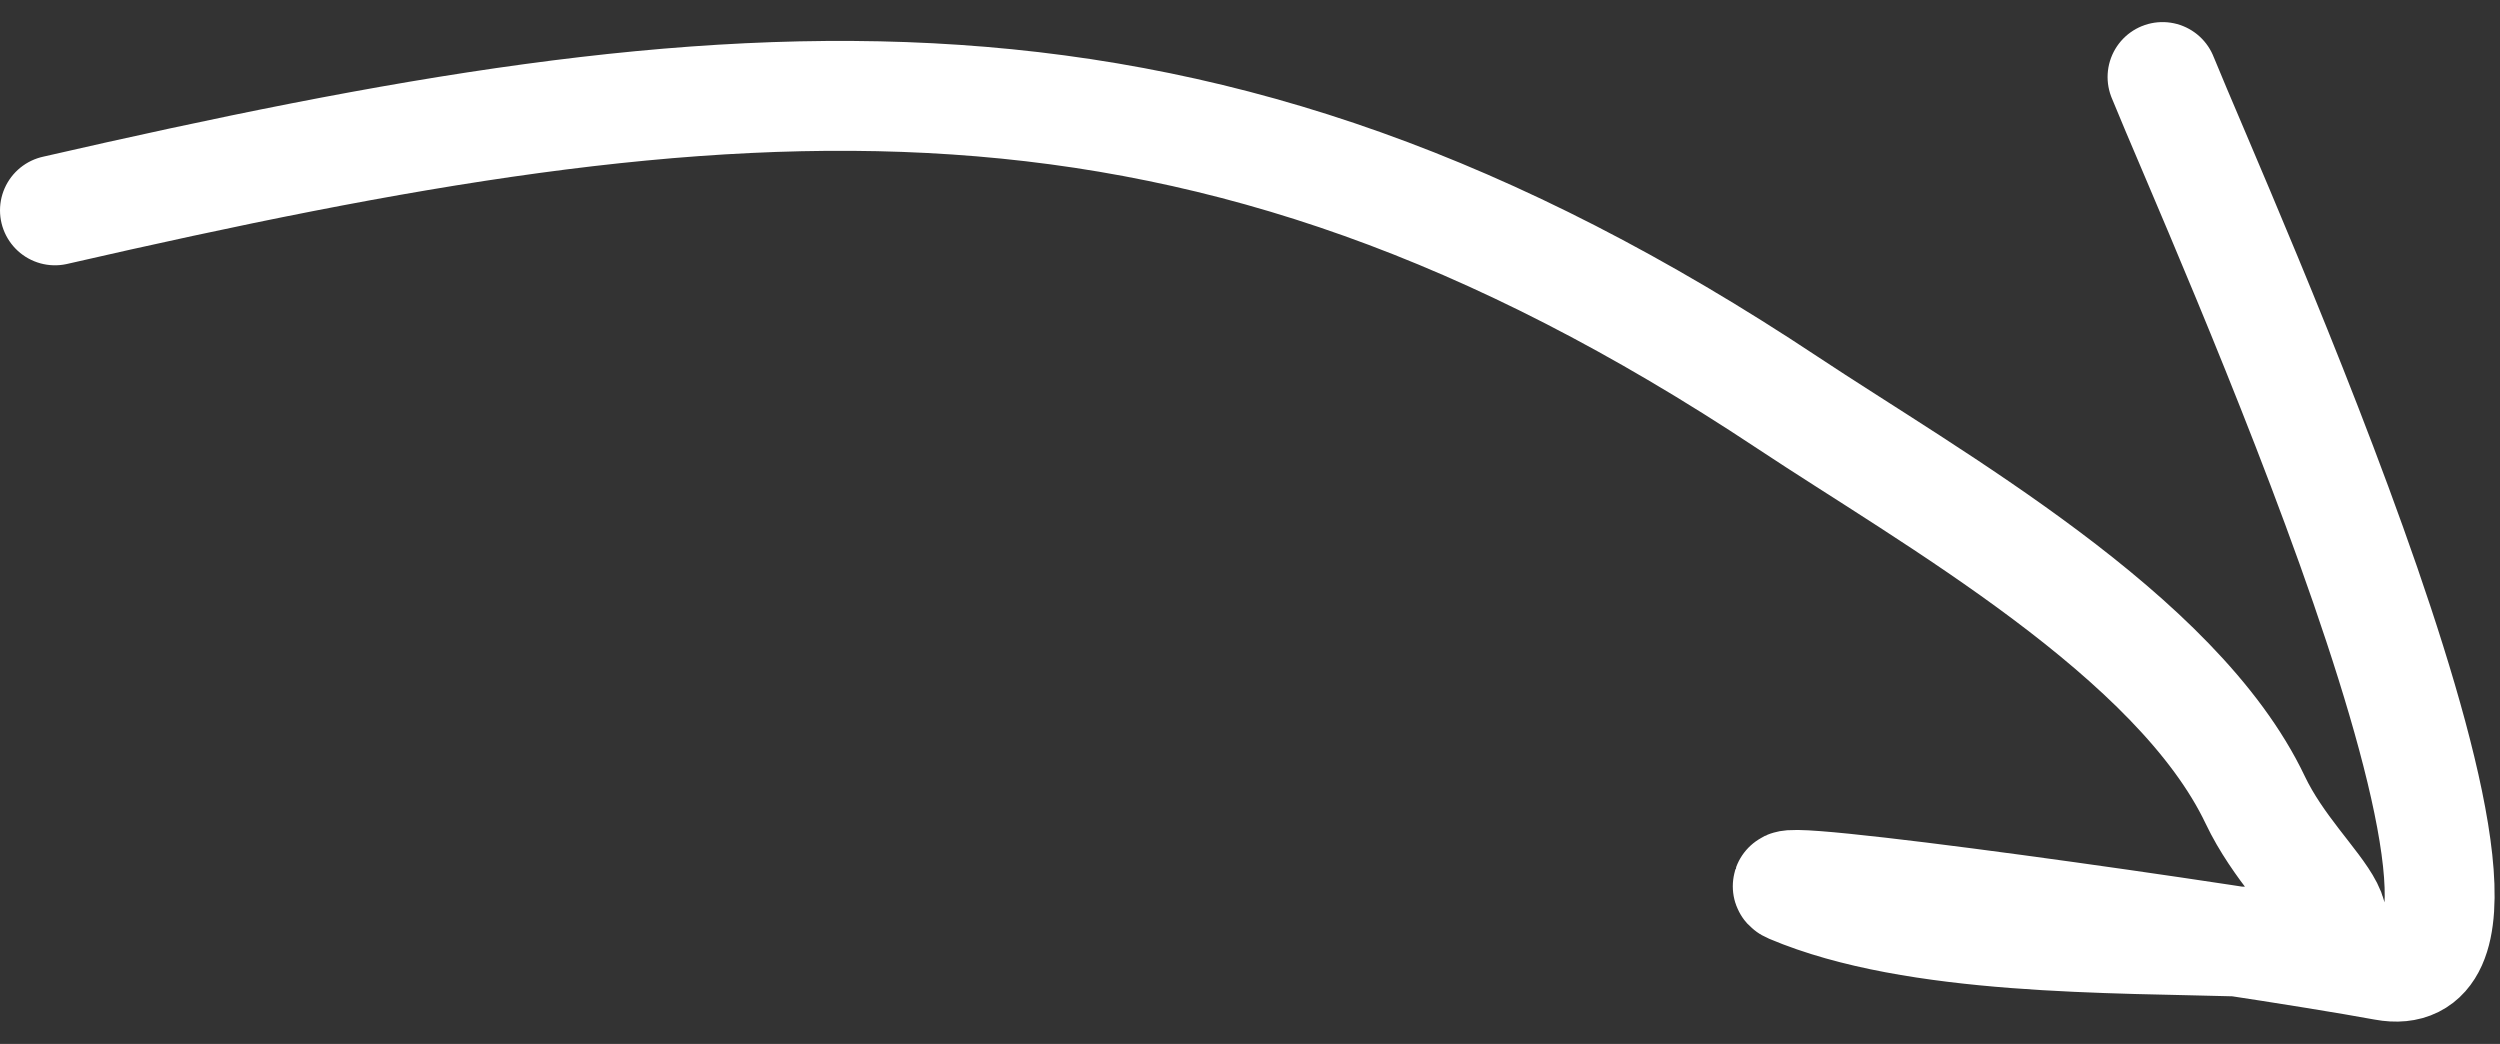
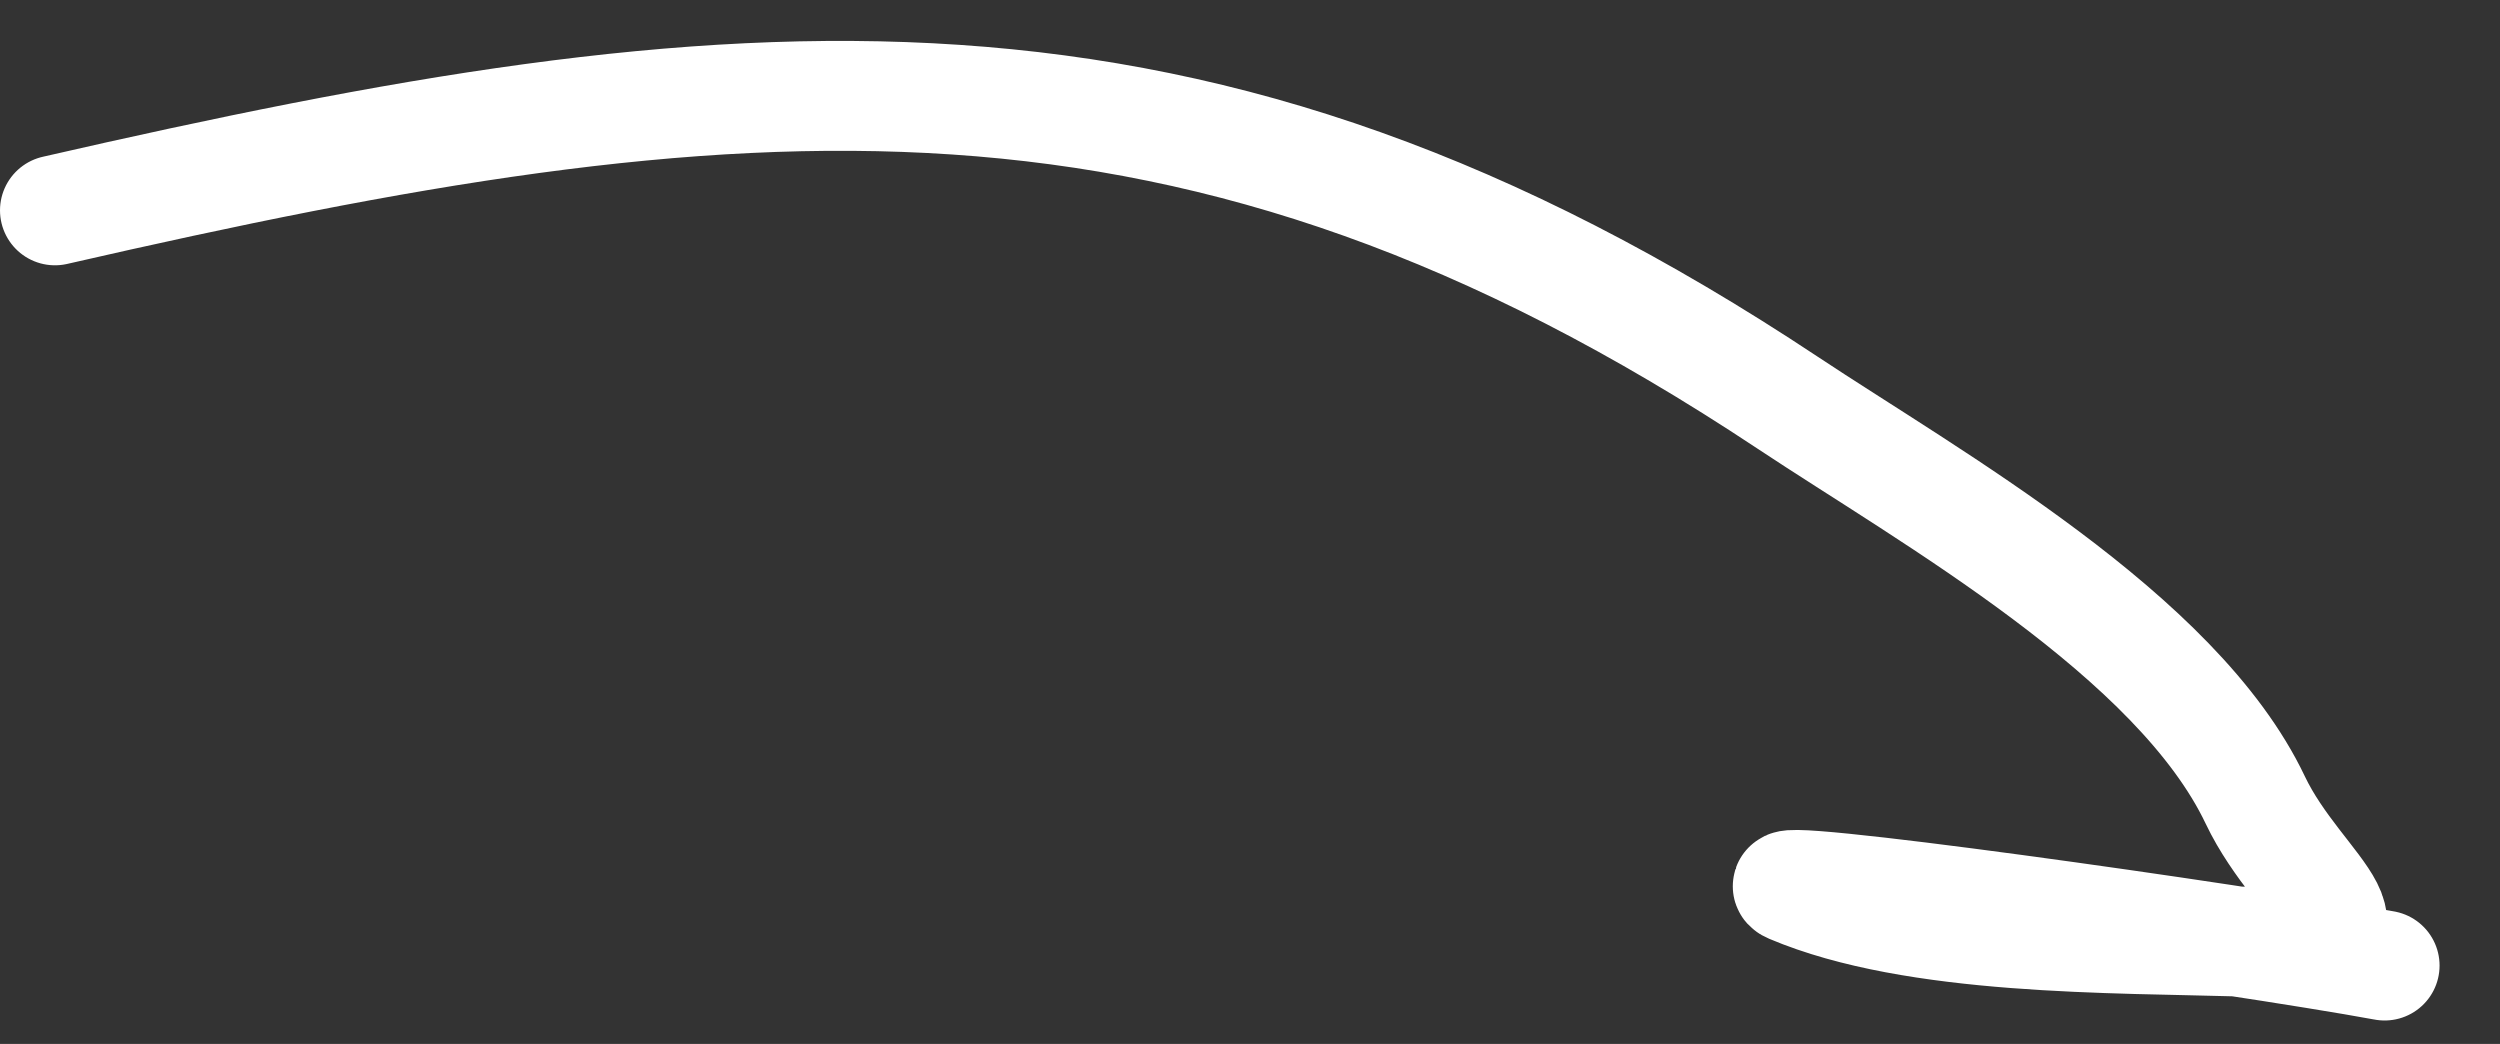
<svg xmlns="http://www.w3.org/2000/svg" width="91" height="38" viewBox="0 0 91 38" fill="none">
  <rect x="0" y="0" width="91" height="38" fill="#333333" stroke="none" />
-   <path d="M2 7.657C26.969 1.932 43.44 0.306 65.059 14.651C70.306 18.133 79.239 23.117 82.092 29.121C83.713 32.531 87.649 34.452 81.753 34.277C76.897 34.133 69.718 34.252 65.179 32.33C63.54 31.636 81.398 34.153 86.8 35.146C93.706 36.416 80.707 7.72 78.716 2.804" stroke="white" stroke-width="4" stroke-linecap="round" />
+   <path d="M2 7.657C26.969 1.932 43.44 0.306 65.059 14.651C70.306 18.133 79.239 23.117 82.092 29.121C83.713 32.531 87.649 34.452 81.753 34.277C76.897 34.133 69.718 34.252 65.179 32.33C63.54 31.636 81.398 34.153 86.8 35.146" stroke="white" stroke-width="4" stroke-linecap="round" />
</svg>